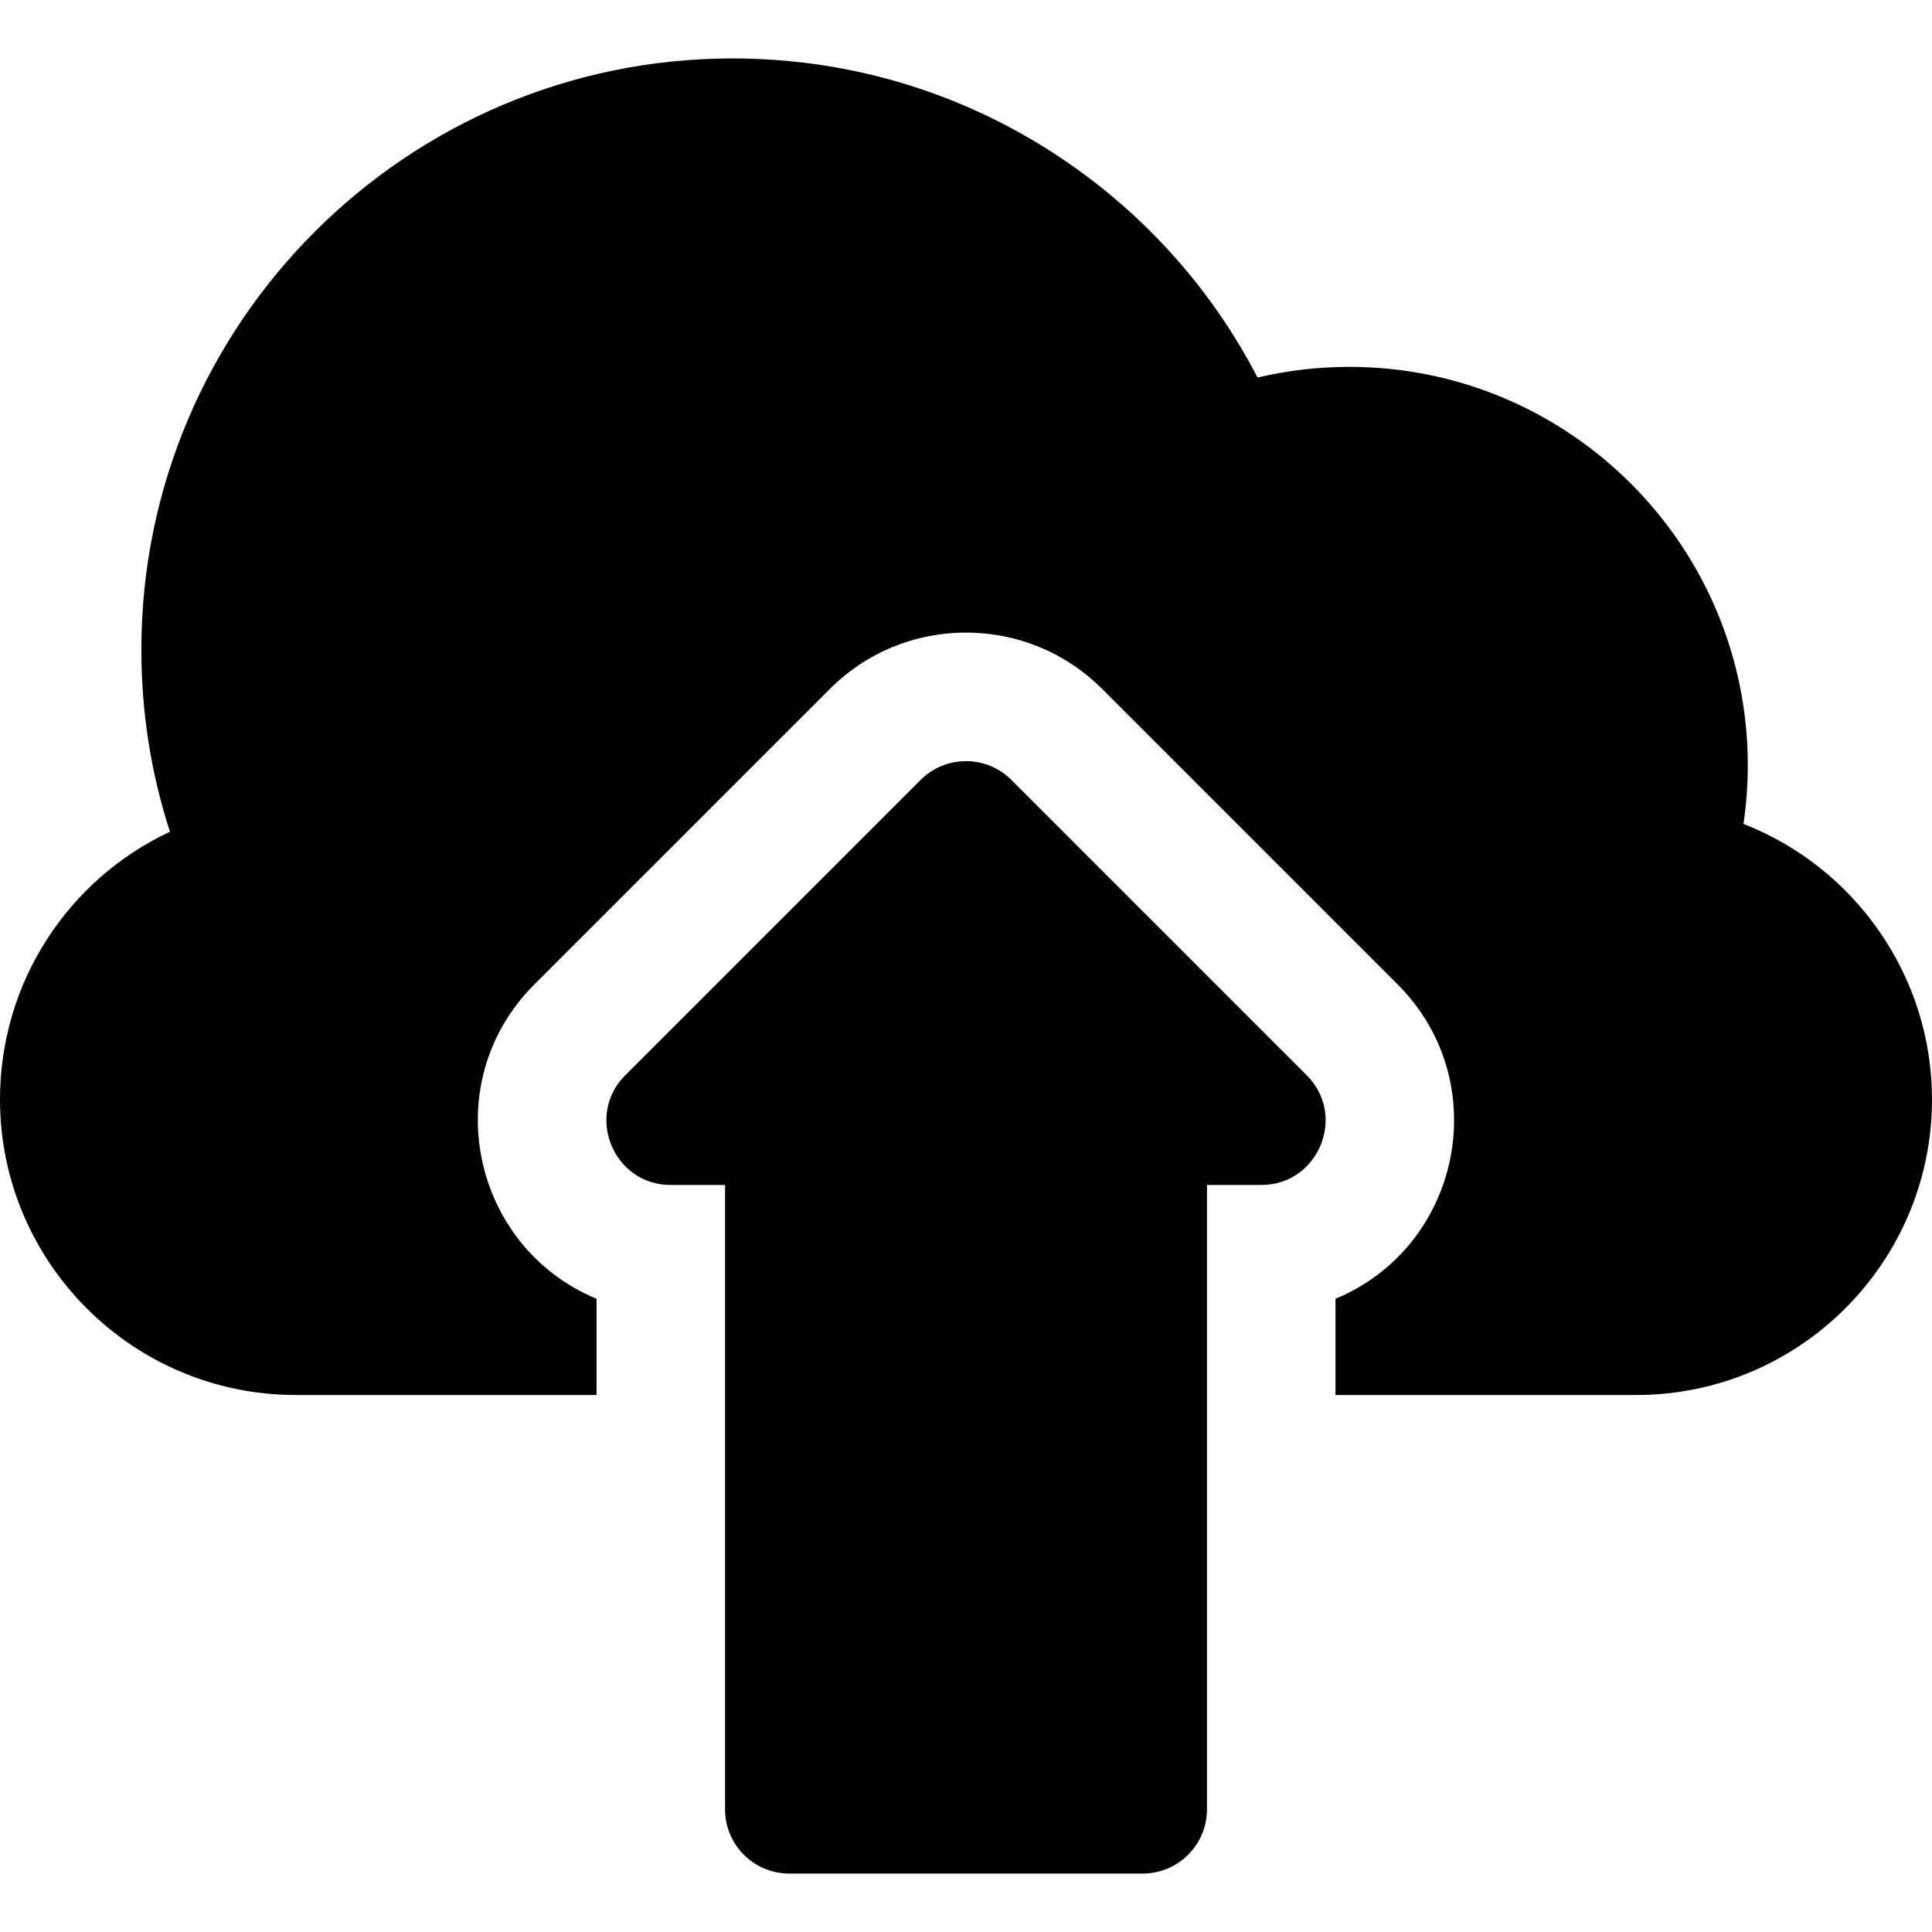
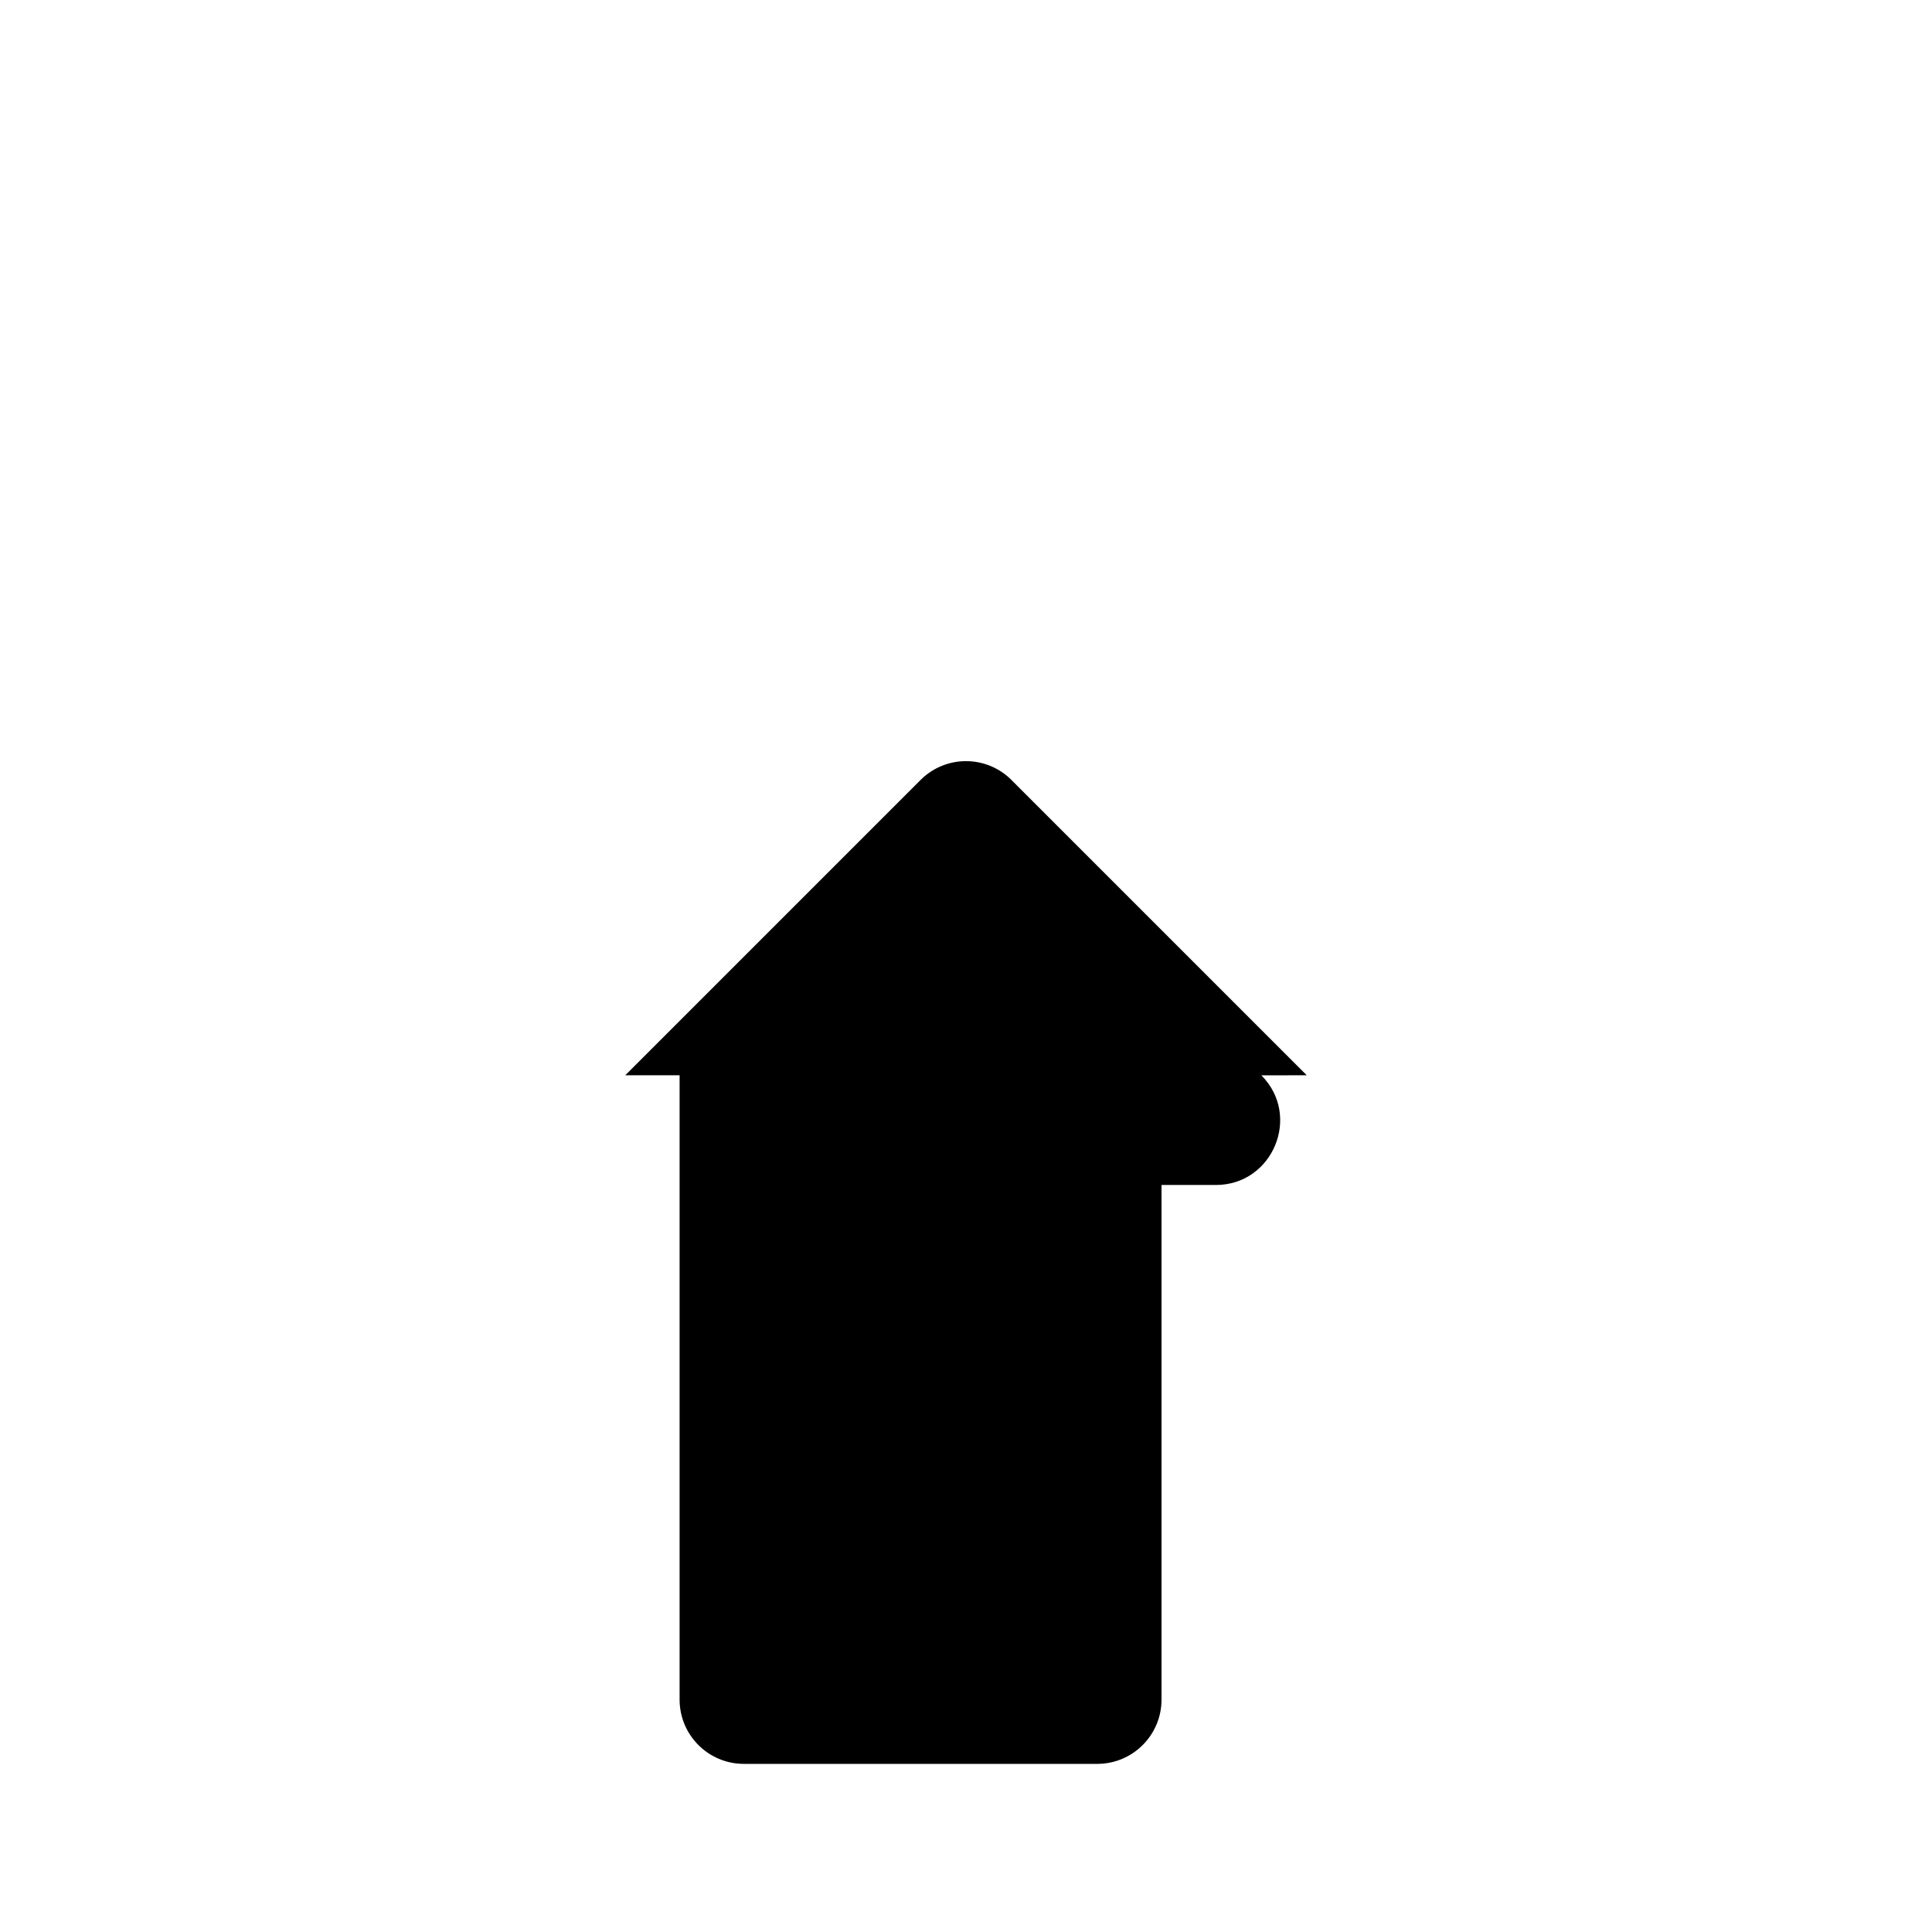
<svg xmlns="http://www.w3.org/2000/svg" fill="#000000" height="800px" width="800px" version="1.1" id="Layer_1" viewBox="0 0 461.001 461.001" xml:space="preserve">
  <g>
    <g>
      <g>
-         <path d="M416.013,196.595c0.688-4.622,1.034-9.296,1.034-13.993c0-52.417-42.645-95.062-95.062-95.062     c-7.443,0-14.774,0.854-21.92,2.548c-10.561-20.391-25.933-37.882-45.036-51.115c-23.639-16.375-51.384-25.03-80.237-25.03     c-77.78,0-141.06,63.279-141.06,141.06c0,14.943,2.289,29.499,6.822,43.462C16.272,209.822,0,234.404,0,262.331     c0,38.89,31.639,70.53,70.53,70.53h71.811v-22.957c-29.822-12.382-38.253-51.6-14.833-75.009l70.467-70.467     c8.688-8.689,20.239-13.474,32.526-13.474c12.287,0,23.839,4.785,32.525,13.473l70.466,70.466     c23.276,23.273,15.139,62.567-14.831,75.011v22.957h71.81c38.891,0,70.53-31.639,70.53-70.53     C461.001,232.794,442.534,206.924,416.013,196.595z" />
-         <path d="M311.81,256.578l-70.468-70.468c-2.994-2.994-6.918-4.491-10.842-4.491s-7.848,1.497-10.842,4.491l-70.468,70.468     c-9.623,9.619-2.785,26.174,10.842,26.174h12.973v148.972c0,8.468,6.865,15.333,15.333,15.333h84.325     c8.468,0,15.333-6.865,15.333-15.333V282.752h12.973c13.608,0,20.479-16.524,10.847-26.167     C311.814,256.583,311.812,256.58,311.81,256.578z" />
+         <path d="M311.81,256.578l-70.468-70.468c-2.994-2.994-6.918-4.491-10.842-4.491s-7.848,1.497-10.842,4.491l-70.468,70.468     h12.973v148.972c0,8.468,6.865,15.333,15.333,15.333h84.325     c8.468,0,15.333-6.865,15.333-15.333V282.752h12.973c13.608,0,20.479-16.524,10.847-26.167     C311.814,256.583,311.812,256.58,311.81,256.578z" />
      </g>
    </g>
  </g>
</svg>